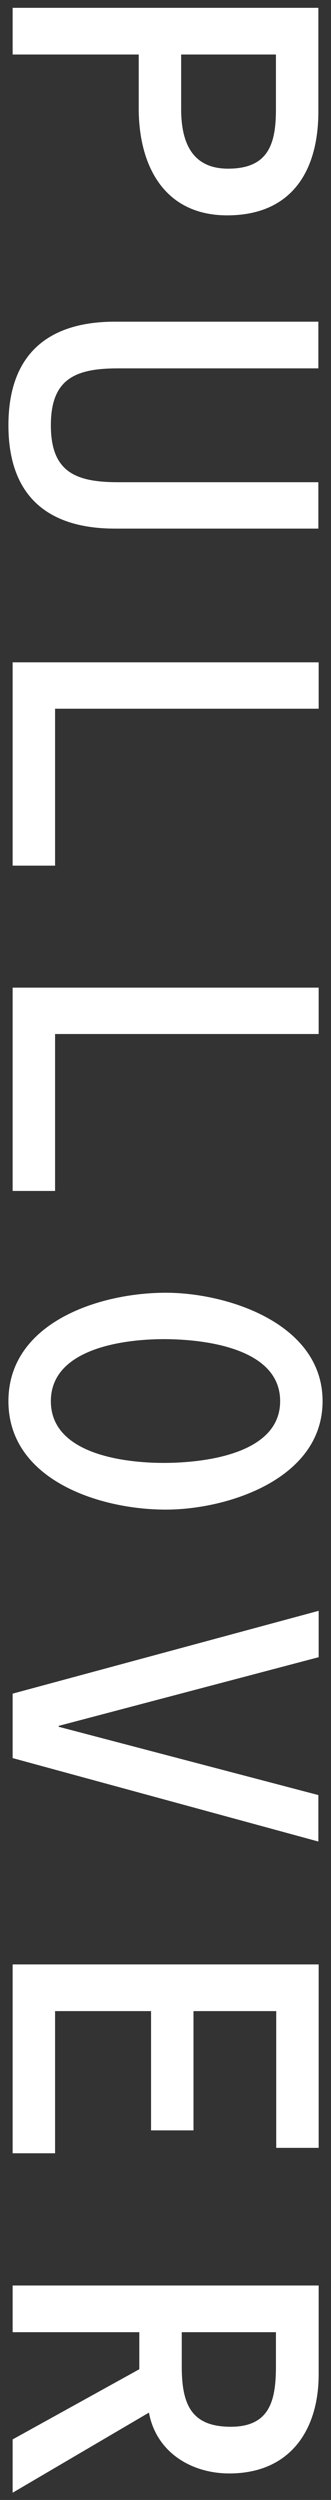
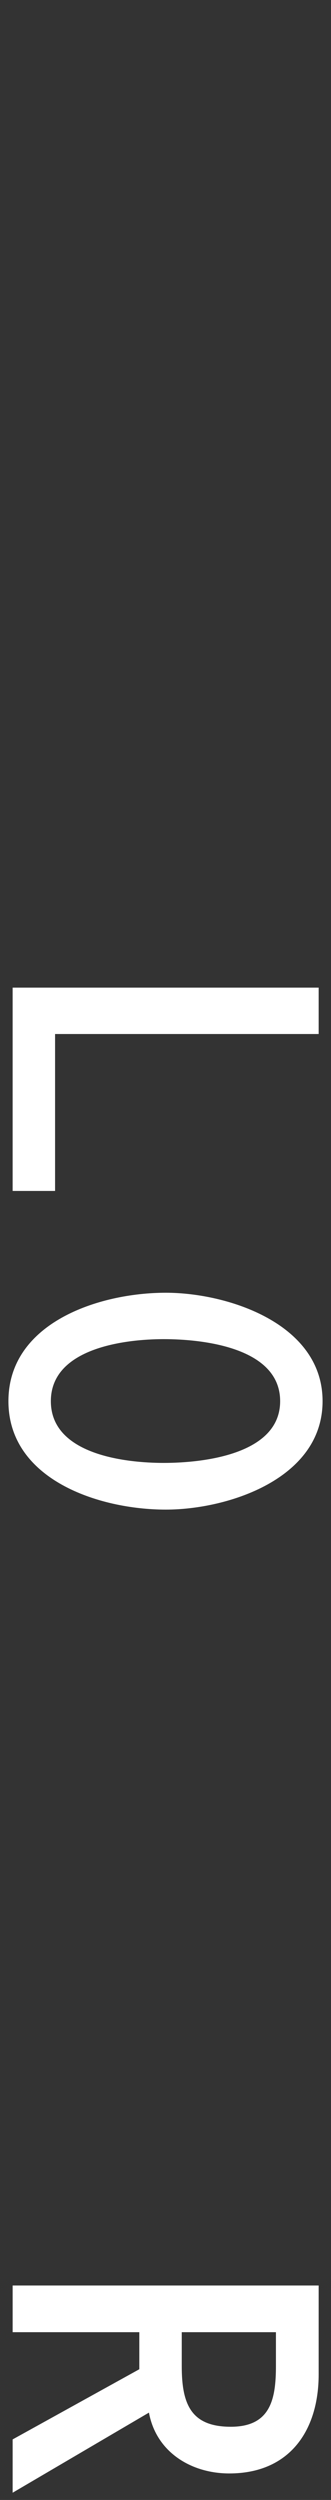
<svg xmlns="http://www.w3.org/2000/svg" id="_レイヤー_1" data-name="レイヤー 1" viewBox="0 0 11 83">
  <rect x="0" y="0" width="11" height="83" fill="#333333" stroke="none" />
  <defs>
    <style>
      .cls-1 {
        isolation: isolate;
      }

      .cls-2 {
        fill: #fff;
      }
    </style>
  </defs>
  <g id="PULLOVER" class="cls-1">
    <g class="cls-1">
-       <path class="cls-2" d="M10.58.26v3.44c0,2.02-.92,3.45-3.03,3.45s-2.94-1.67-2.94-3.55v-1.79H.42V.26h10.17ZM6.02,3.62c0,1.06.33,1.98,1.56,1.98,1.33,0,1.59-.81,1.59-1.96v-1.83h-3.15v1.81Z" />
-       <path class="cls-2" d="M10.58,12.23H3.92c-1.42,0-2.23.35-2.23,1.89s.81,1.89,2.23,1.89h6.66v1.54H3.82c-2.21,0-3.54-1.06-3.54-3.43s1.33-3.44,3.54-3.44h6.76v1.54Z" />
-       <path class="cls-2" d="M1.83,28.74H.42v-6.75h10.17v1.54H1.83v5.2Z" />
      <path class="cls-2" d="M1.83,39.54H.42v-6.75h10.17v1.54H1.83v5.2Z" />
      <path class="cls-2" d="M5.51,50.12c-2.23,0-5.23-1-5.23-3.6s3-3.6,5.23-3.6c2.05,0,5.21,1.02,5.21,3.6s-3.15,3.6-5.21,3.6ZM5.44,44.46c-1.27,0-3.75.29-3.75,2.06s2.47,2.05,3.75,2.05,3.87-.27,3.87-2.05-2.56-2.06-3.87-2.06Z" />
-       <path class="cls-2" d="M10.58,59.6v1.54L.42,58.37v-2.14l10.17-2.75v1.54l-8.64,2.28v.03l8.64,2.27Z" />
-       <path class="cls-2" d="M6.43,66.77v3.96h-1.41v-3.96H1.83v4.72H.42v-6.27h10.17v6.09h-1.41v-4.54h-2.75Z" />
      <path class="cls-2" d="M.42,77.42v-1.54h10.17v2.95c0,1.86-.96,3.29-2.97,3.29-1.27,0-2.43-.71-2.67-2.02l-4.53,2.66v-1.77l4.21-2.33v-1.23H.42ZM6.04,78.56c0,1.25.3,2.01,1.63,2.01s1.5-.93,1.5-2.02v-1.12h-3.13v1.14Z" />
    </g>
  </g>
</svg>